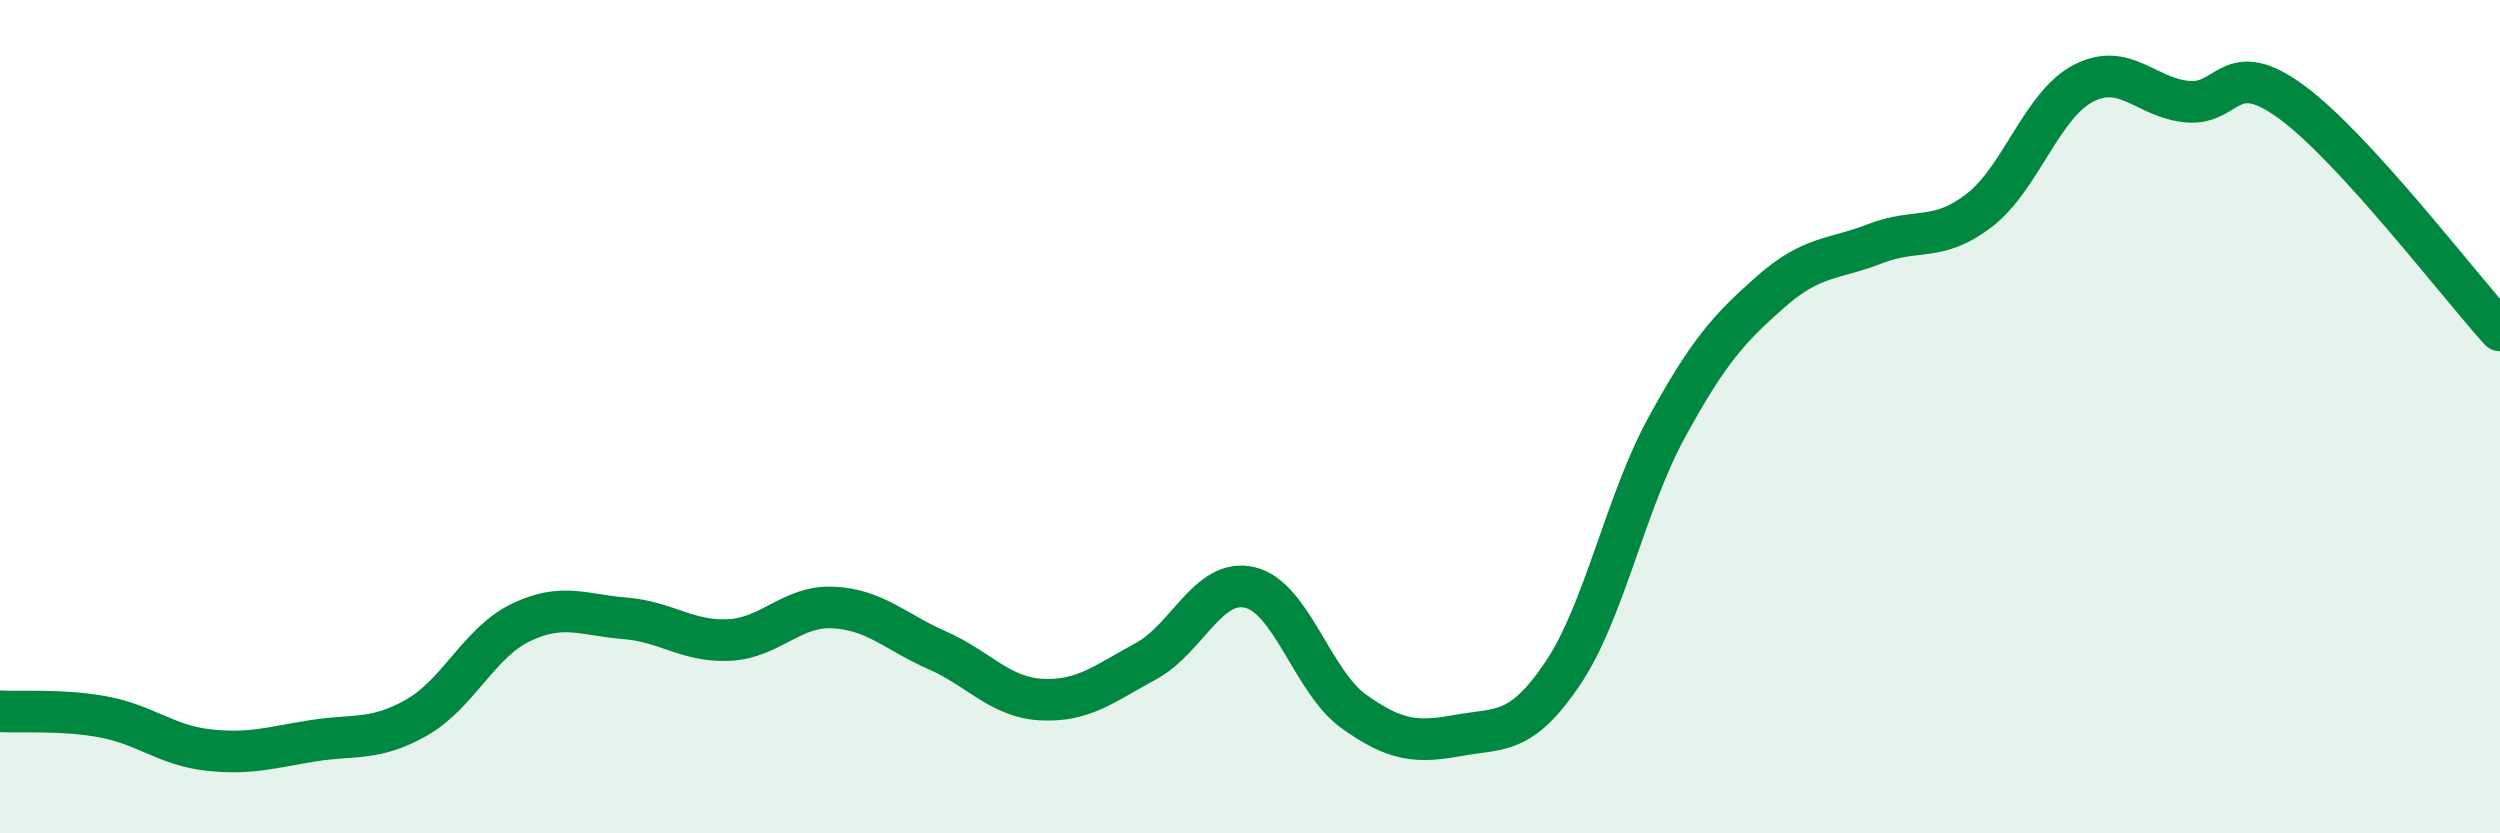
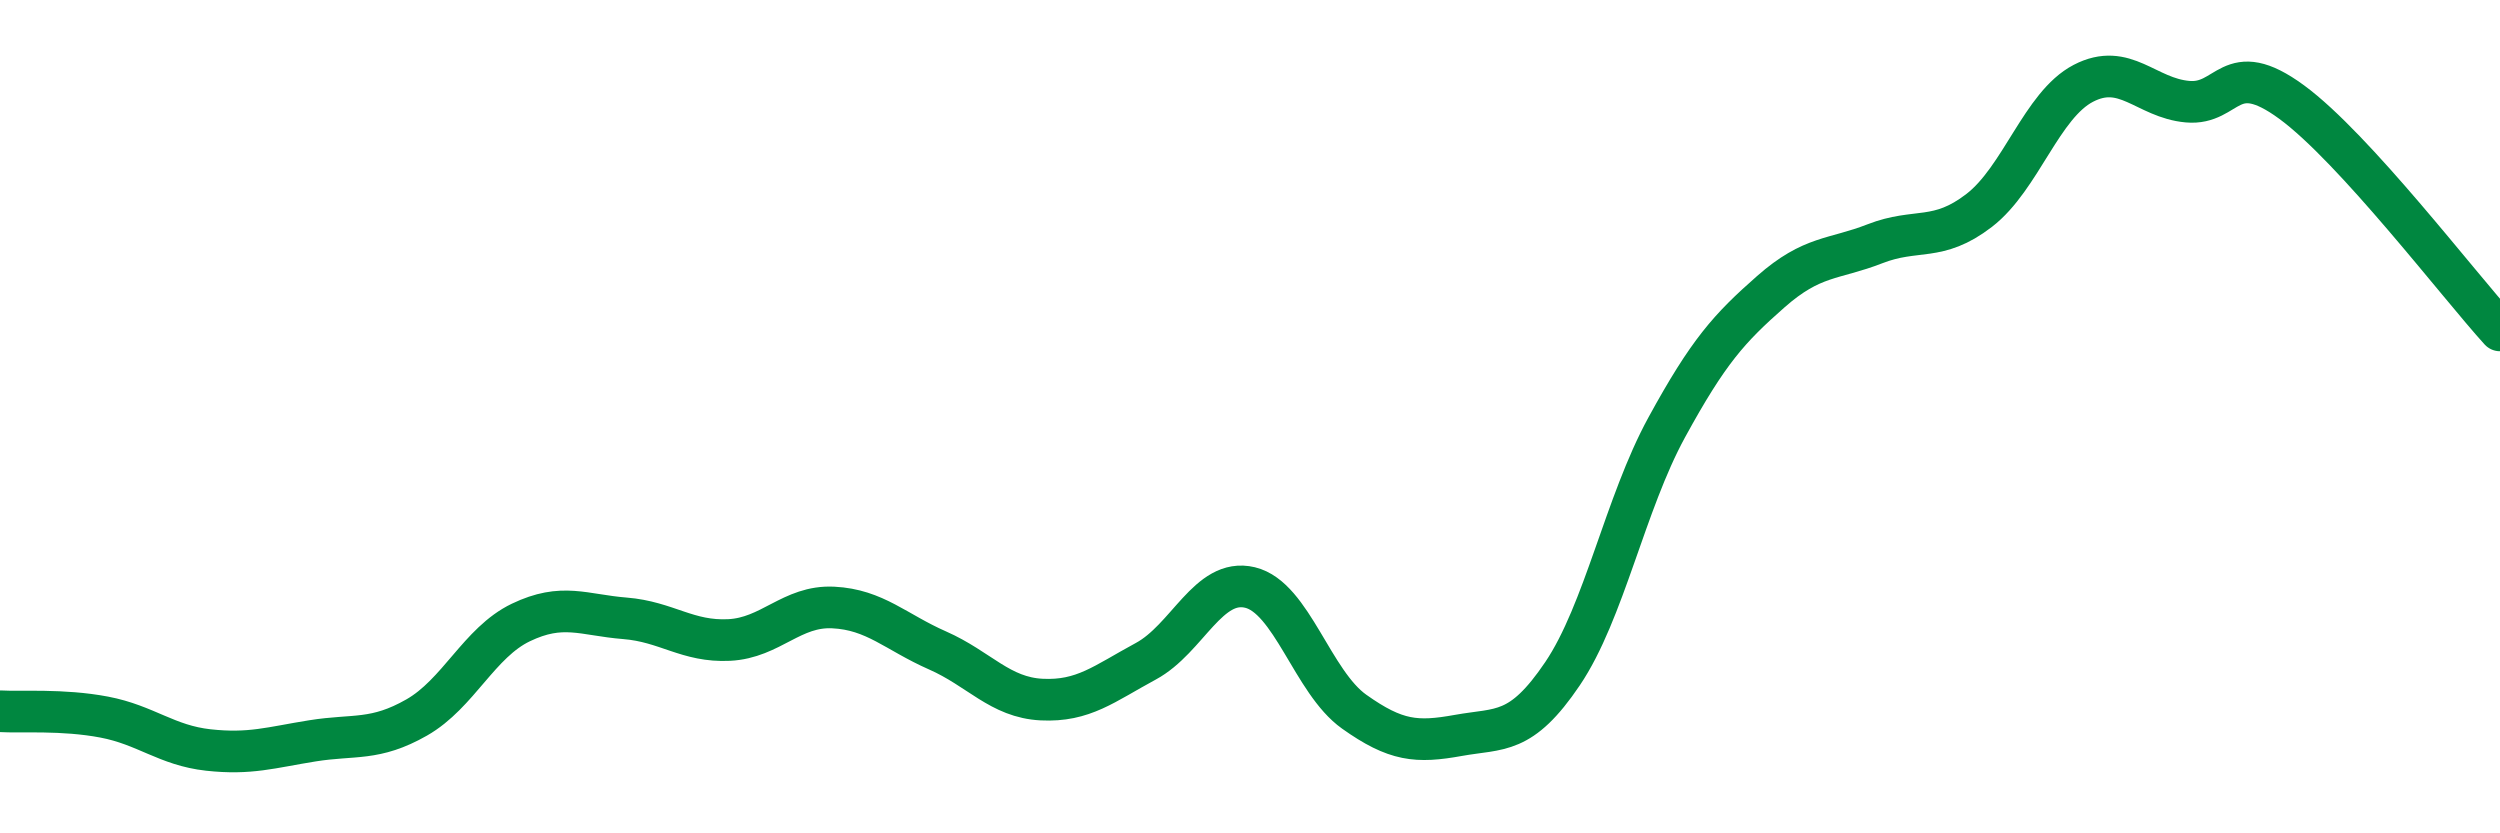
<svg xmlns="http://www.w3.org/2000/svg" width="60" height="20" viewBox="0 0 60 20">
-   <path d="M 0,17.07 C 0.5,17.1 1.5,17.02 2.5,17.21 C 3.5,17.4 4,17.89 5,18 C 6,18.11 6.5,17.94 7.5,17.78 C 8.5,17.62 9,17.79 10,17.22 C 11,16.65 11.5,15.42 12.5,14.94 C 13.5,14.46 14,14.76 15,14.84 C 16,14.92 16.5,15.41 17.5,15.36 C 18.5,15.31 19,14.53 20,14.58 C 21,14.63 21.5,15.17 22.5,15.61 C 23.5,16.05 24,16.74 25,16.79 C 26,16.84 26.5,16.41 27.5,15.87 C 28.5,15.33 29,13.86 30,14.1 C 31,14.34 31.5,16.37 32.5,17.08 C 33.5,17.79 34,17.83 35,17.65 C 36,17.47 36.5,17.65 37.5,16.17 C 38.5,14.69 39,12.09 40,10.26 C 41,8.43 41.5,7.88 42.5,7 C 43.5,6.12 44,6.24 45,5.85 C 46,5.46 46.5,5.82 47.5,5.05 C 48.5,4.28 49,2.52 50,2 C 51,1.48 51.5,2.35 52.5,2.44 C 53.5,2.53 53.5,1.35 55,2.45 C 56.5,3.55 59,6.83 60,7.93L60 20L0 20Z" fill="#008740" opacity="0.1" stroke-linecap="round" stroke-linejoin="round" />
  <path d="M 0,17.07 C 0.5,17.1 1.5,17.02 2.5,17.21 C 3.5,17.4 4,17.89 5,18 C 6,18.11 6.5,17.94 7.5,17.78 C 8.5,17.62 9,17.79 10,17.22 C 11,16.65 11.5,15.42 12.5,14.94 C 13.5,14.46 14,14.76 15,14.84 C 16,14.92 16.5,15.41 17.5,15.36 C 18.5,15.31 19,14.53 20,14.58 C 21,14.63 21.5,15.17 22.5,15.61 C 23.5,16.05 24,16.74 25,16.79 C 26,16.84 26.5,16.41 27.5,15.87 C 28.5,15.33 29,13.86 30,14.1 C 31,14.34 31.5,16.37 32.5,17.08 C 33.5,17.79 34,17.83 35,17.65 C 36,17.47 36.5,17.65 37.5,16.17 C 38.5,14.69 39,12.09 40,10.26 C 41,8.43 41.5,7.88 42.5,7 C 43.5,6.12 44,6.24 45,5.85 C 46,5.46 46.5,5.82 47.5,5.05 C 48.5,4.28 49,2.52 50,2 C 51,1.48 51.5,2.35 52.5,2.44 C 53.5,2.53 53.5,1.35 55,2.45 C 56.5,3.55 59,6.83 60,7.93" stroke="#008740" stroke-width="1" fill="none" stroke-linecap="round" stroke-linejoin="round" />
</svg>